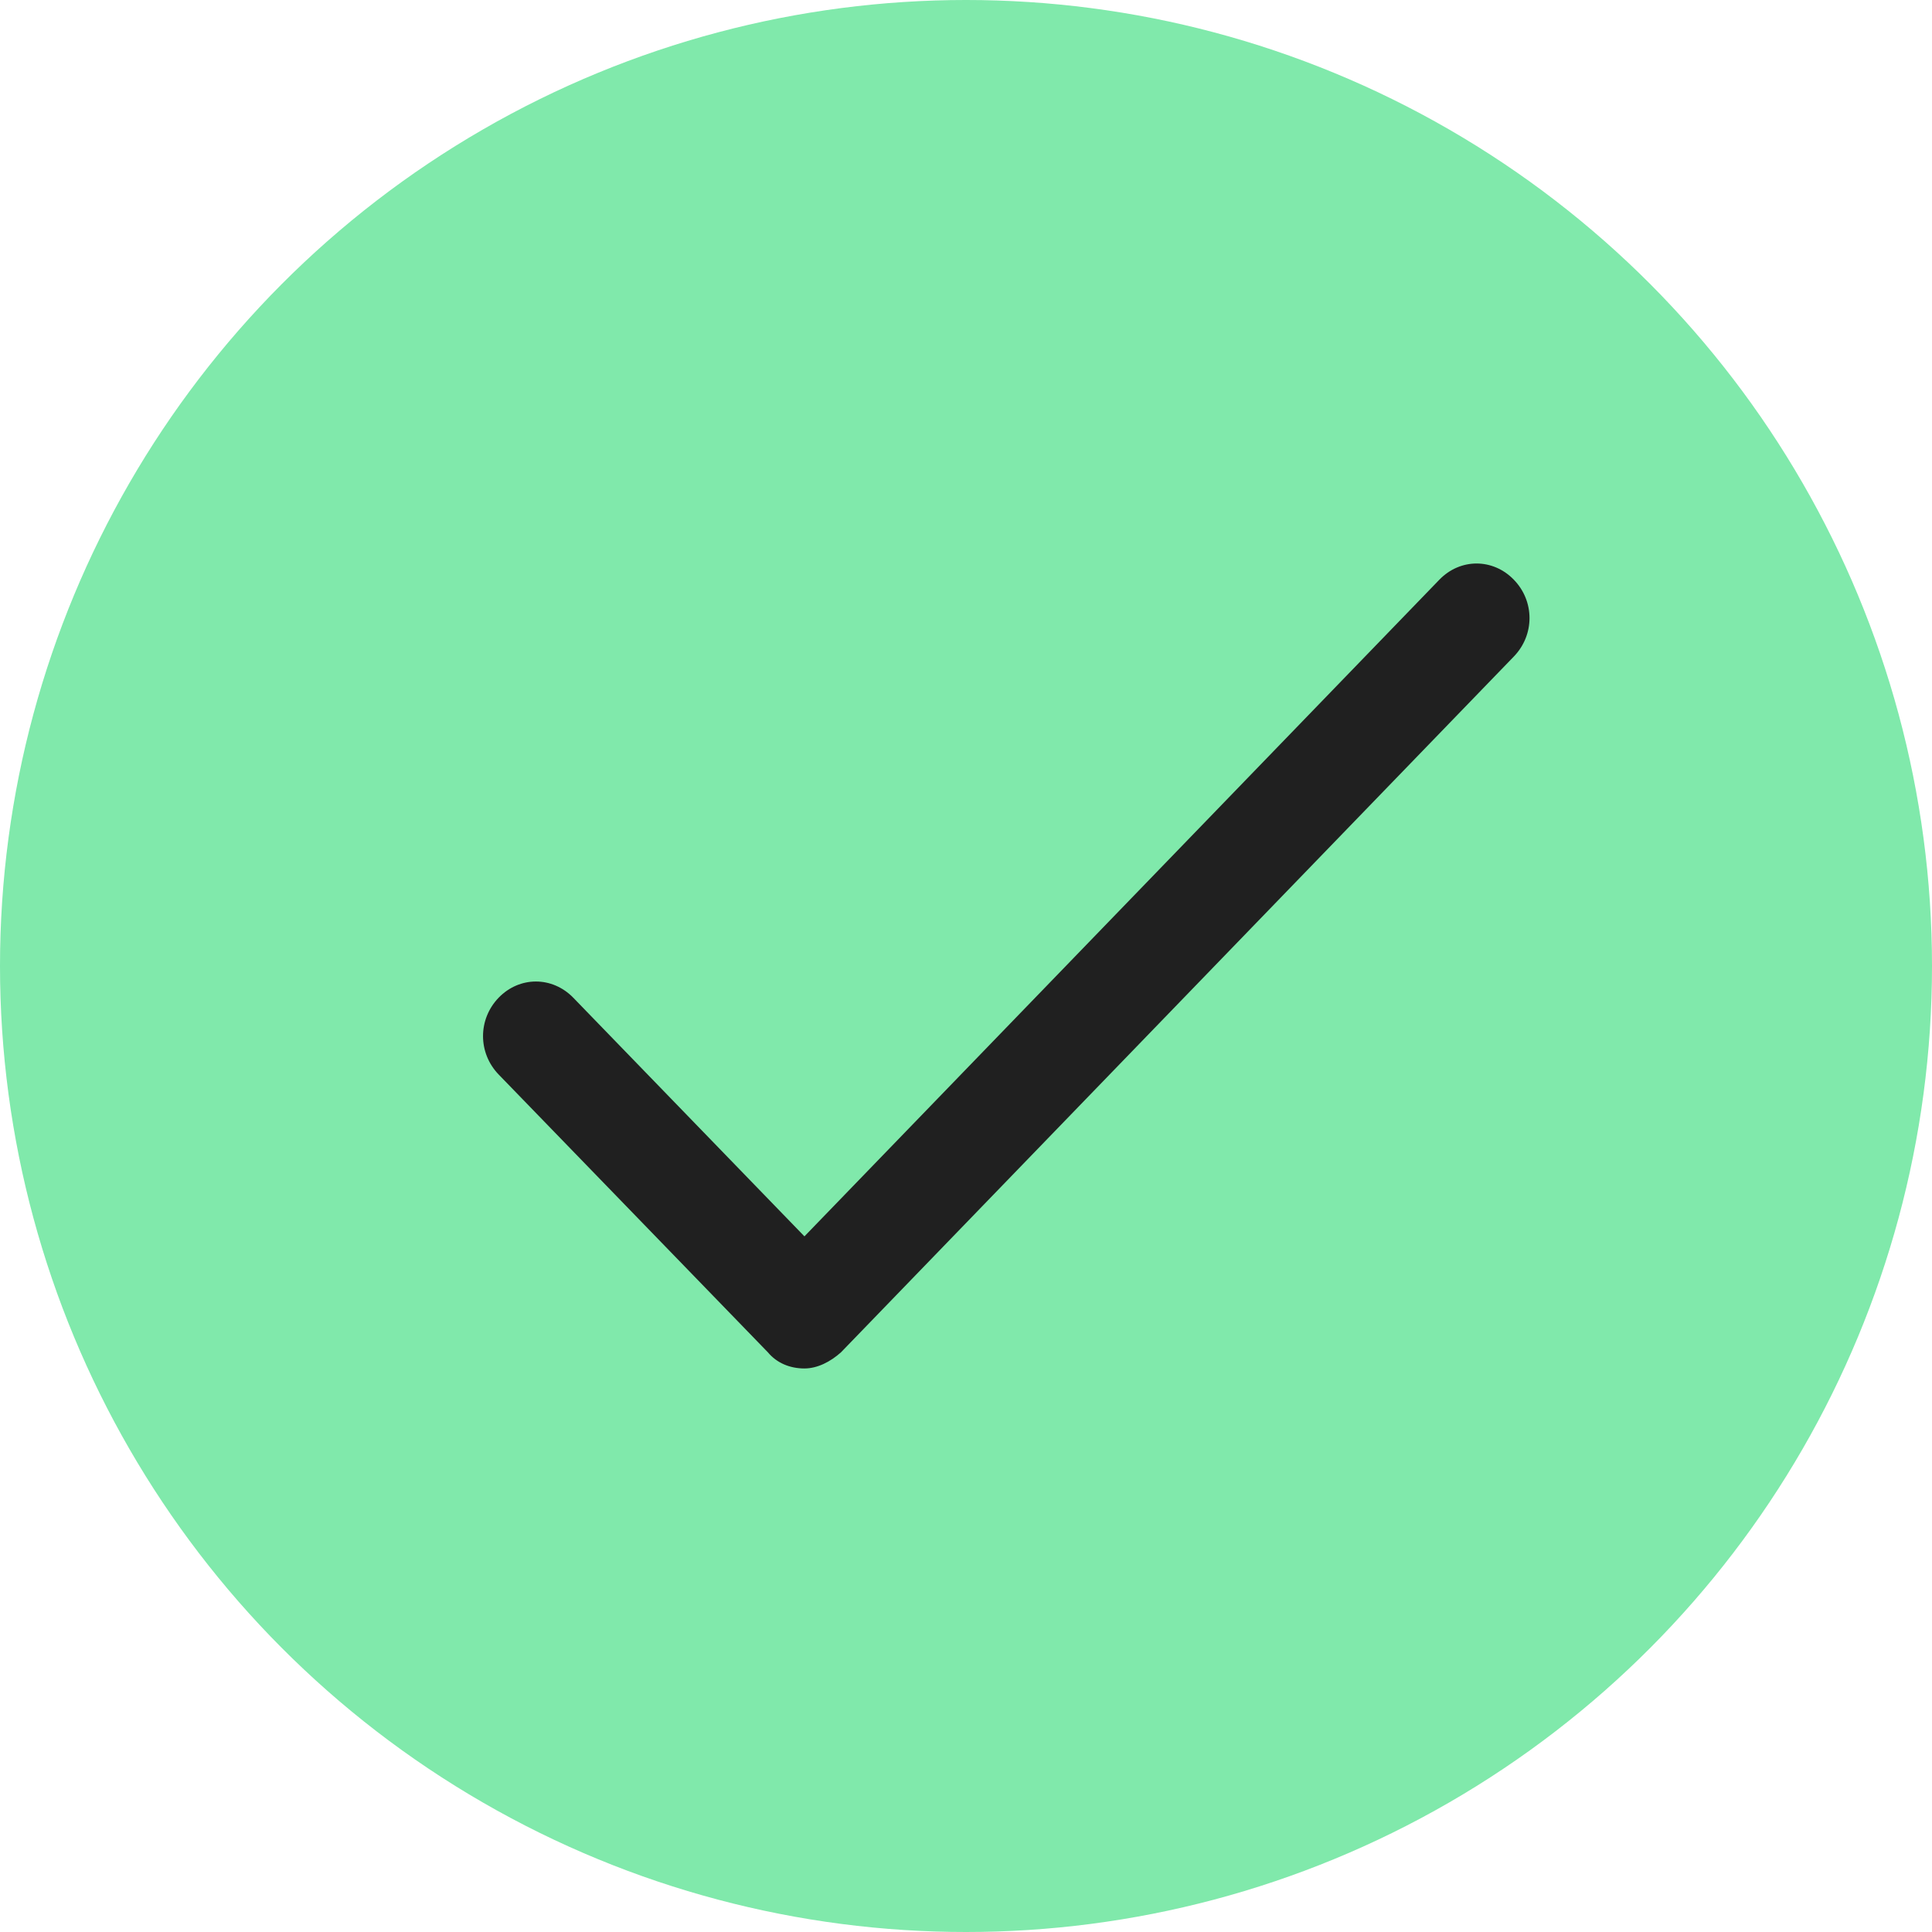
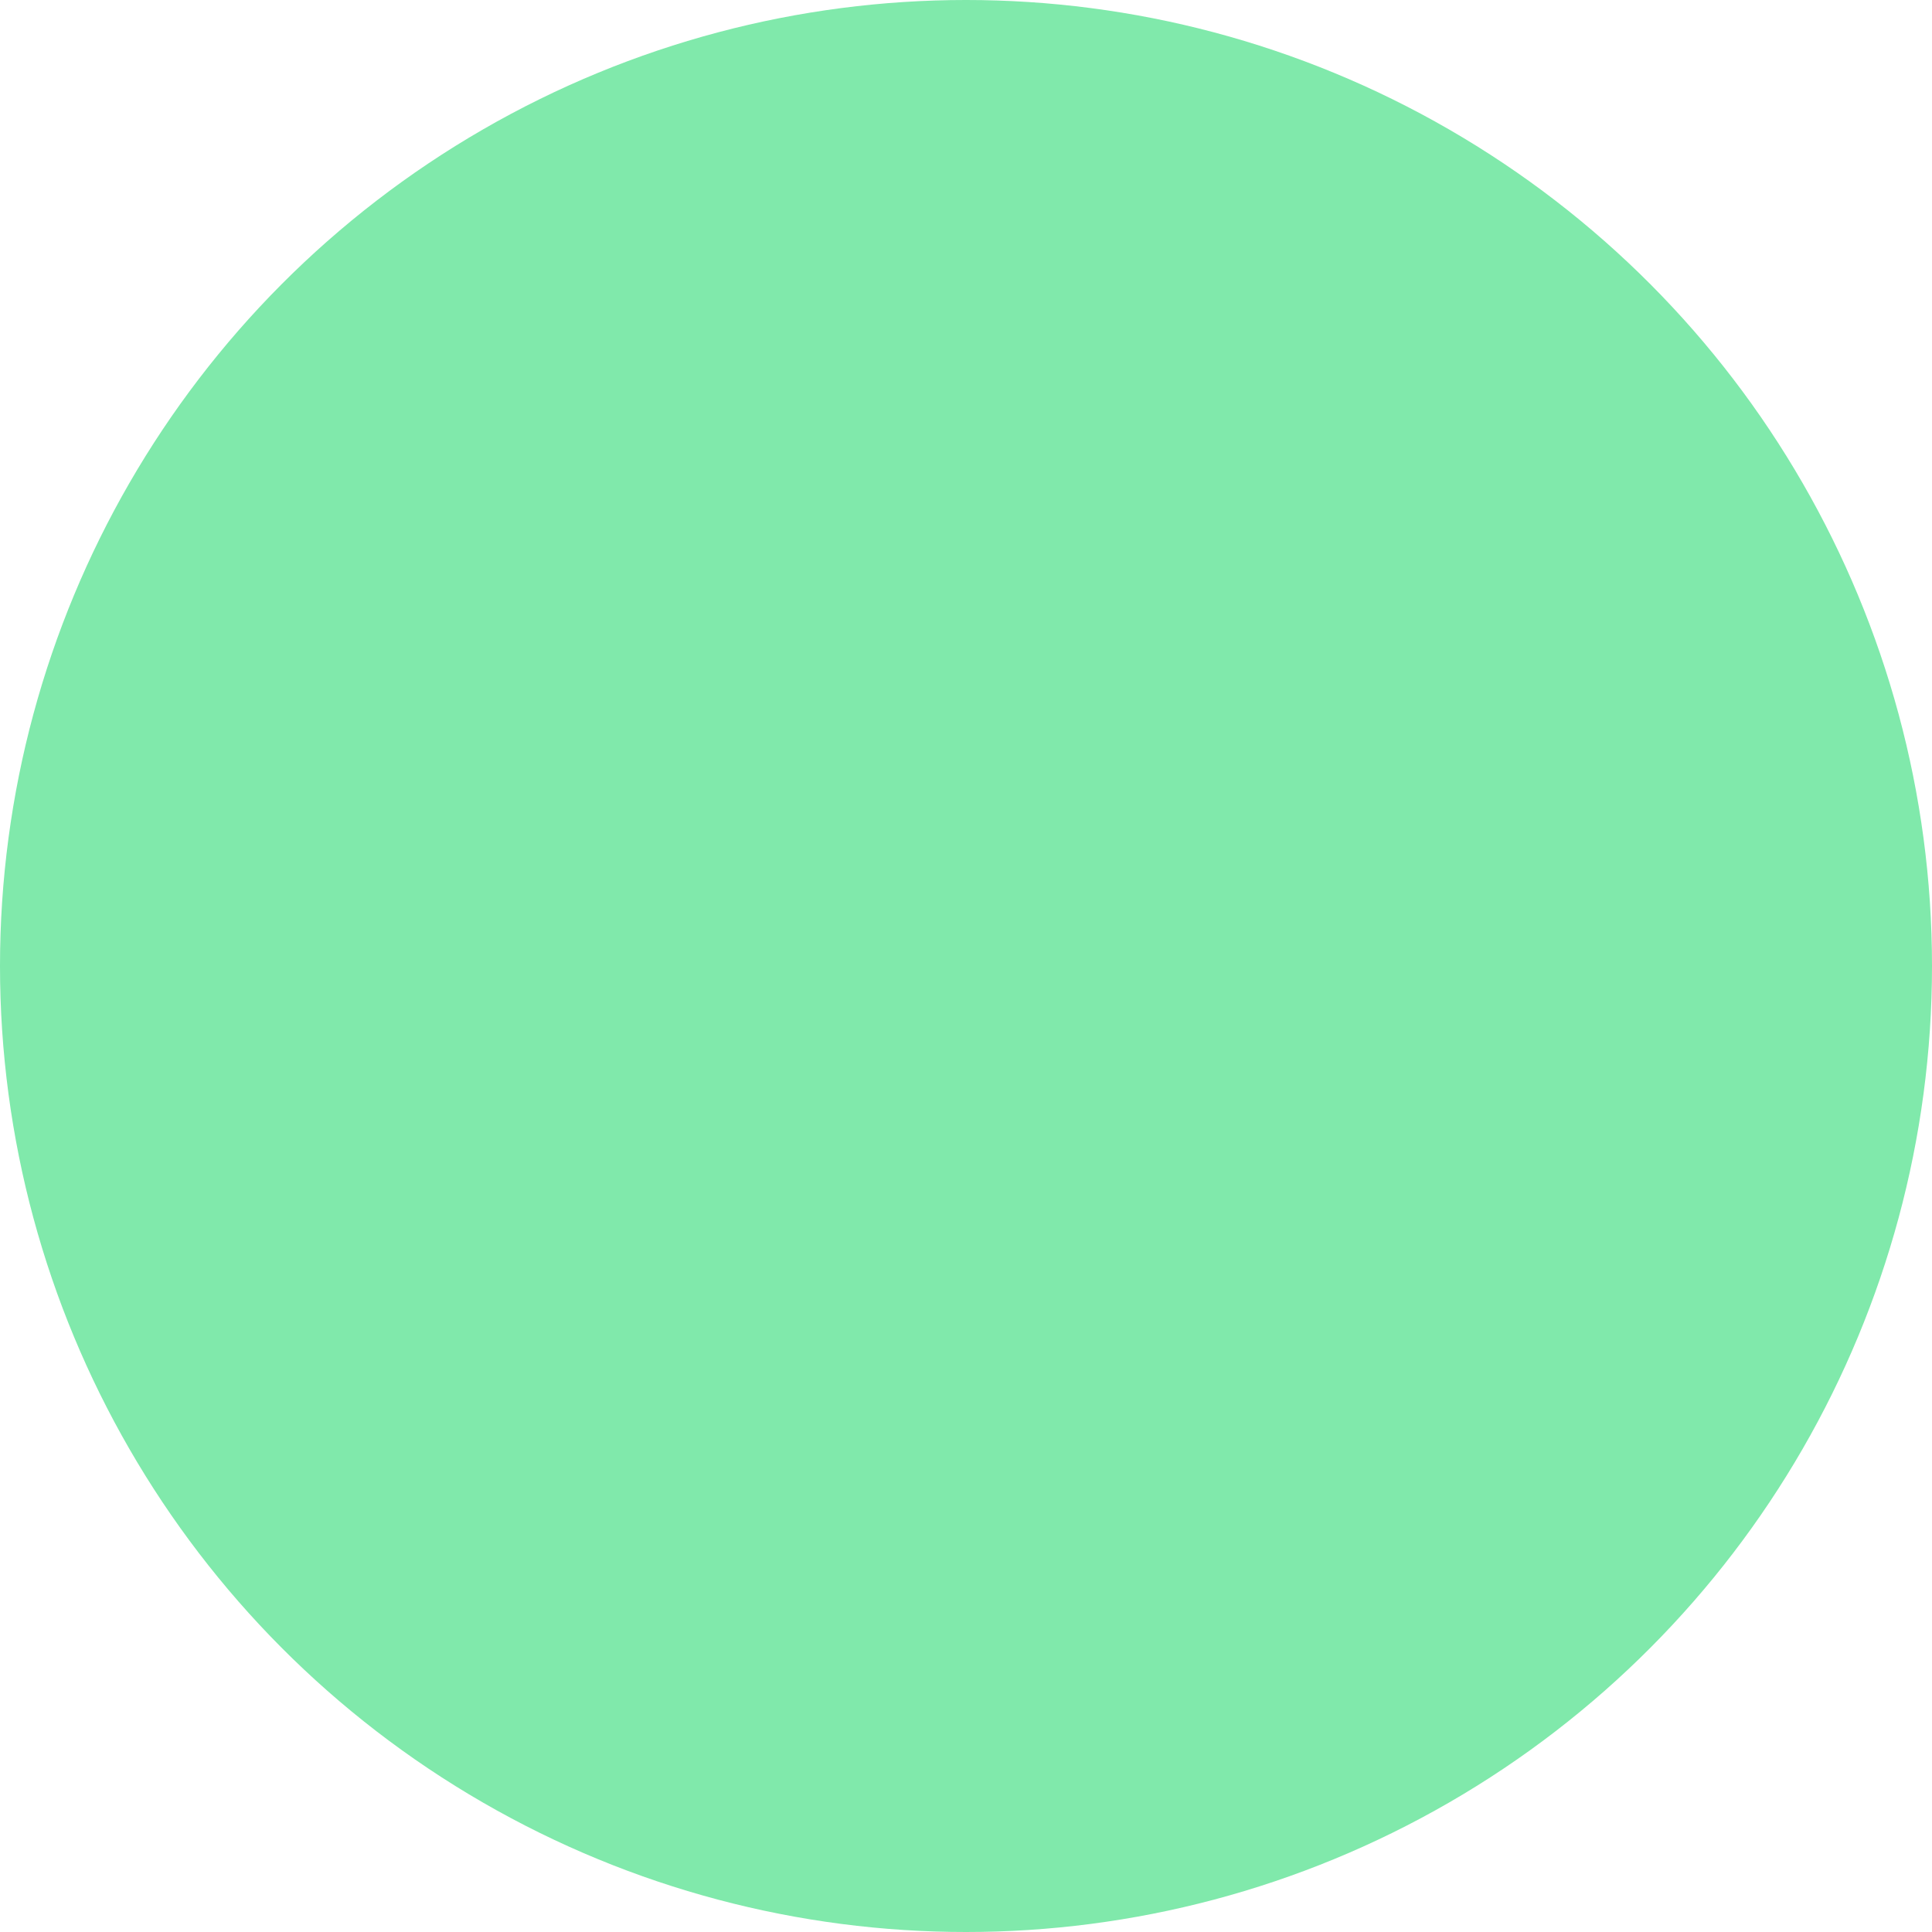
<svg xmlns="http://www.w3.org/2000/svg" width="16" height="16" viewBox="0 0 16 16" fill="none">
  <circle cx="8" cy="8" r="8" fill="#80E9AB" />
-   <path d="M6.662 11.333C6.543 11.333 6.434 11.289 6.359 11.199L4.13 8.899C3.957 8.72 3.957 8.441 4.13 8.262C4.303 8.084 4.573 8.084 4.747 8.262L6.662 10.239L11.92 4.801C12.093 4.622 12.364 4.622 12.537 4.801C12.71 4.979 12.71 5.258 12.537 5.437L6.965 11.199C6.878 11.277 6.77 11.333 6.662 11.333Z" fill="#202020" />
</svg>